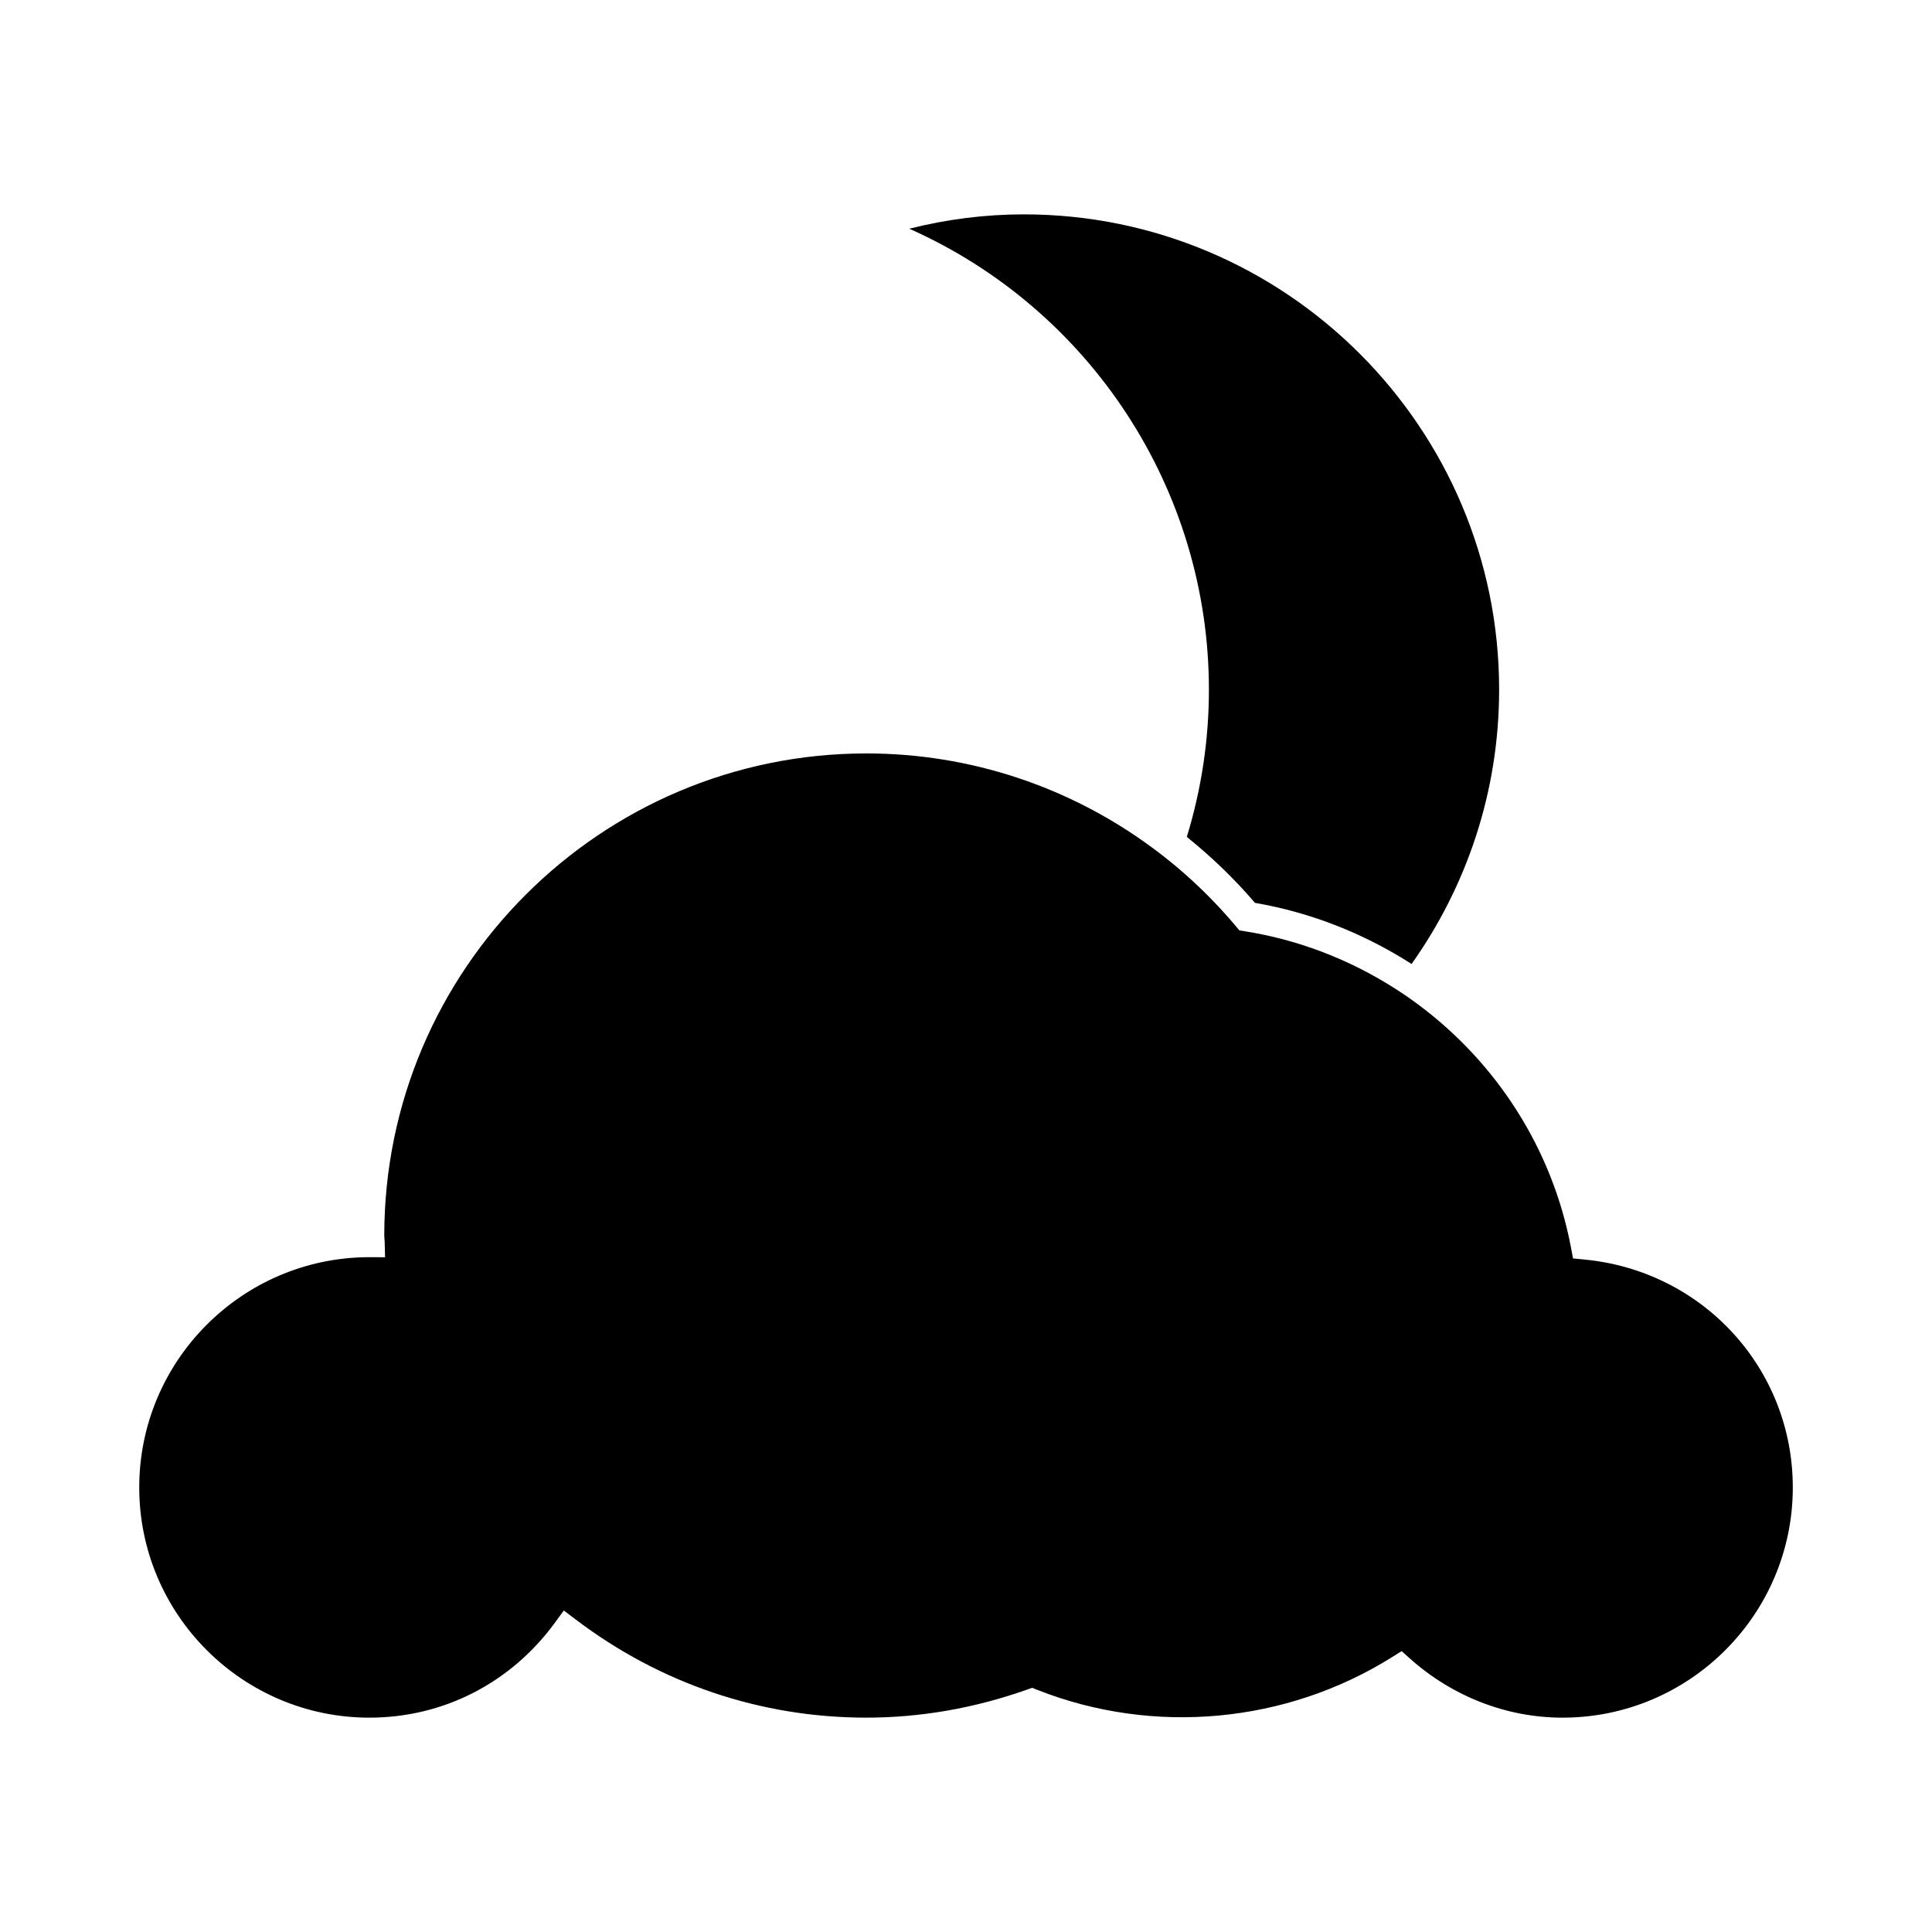
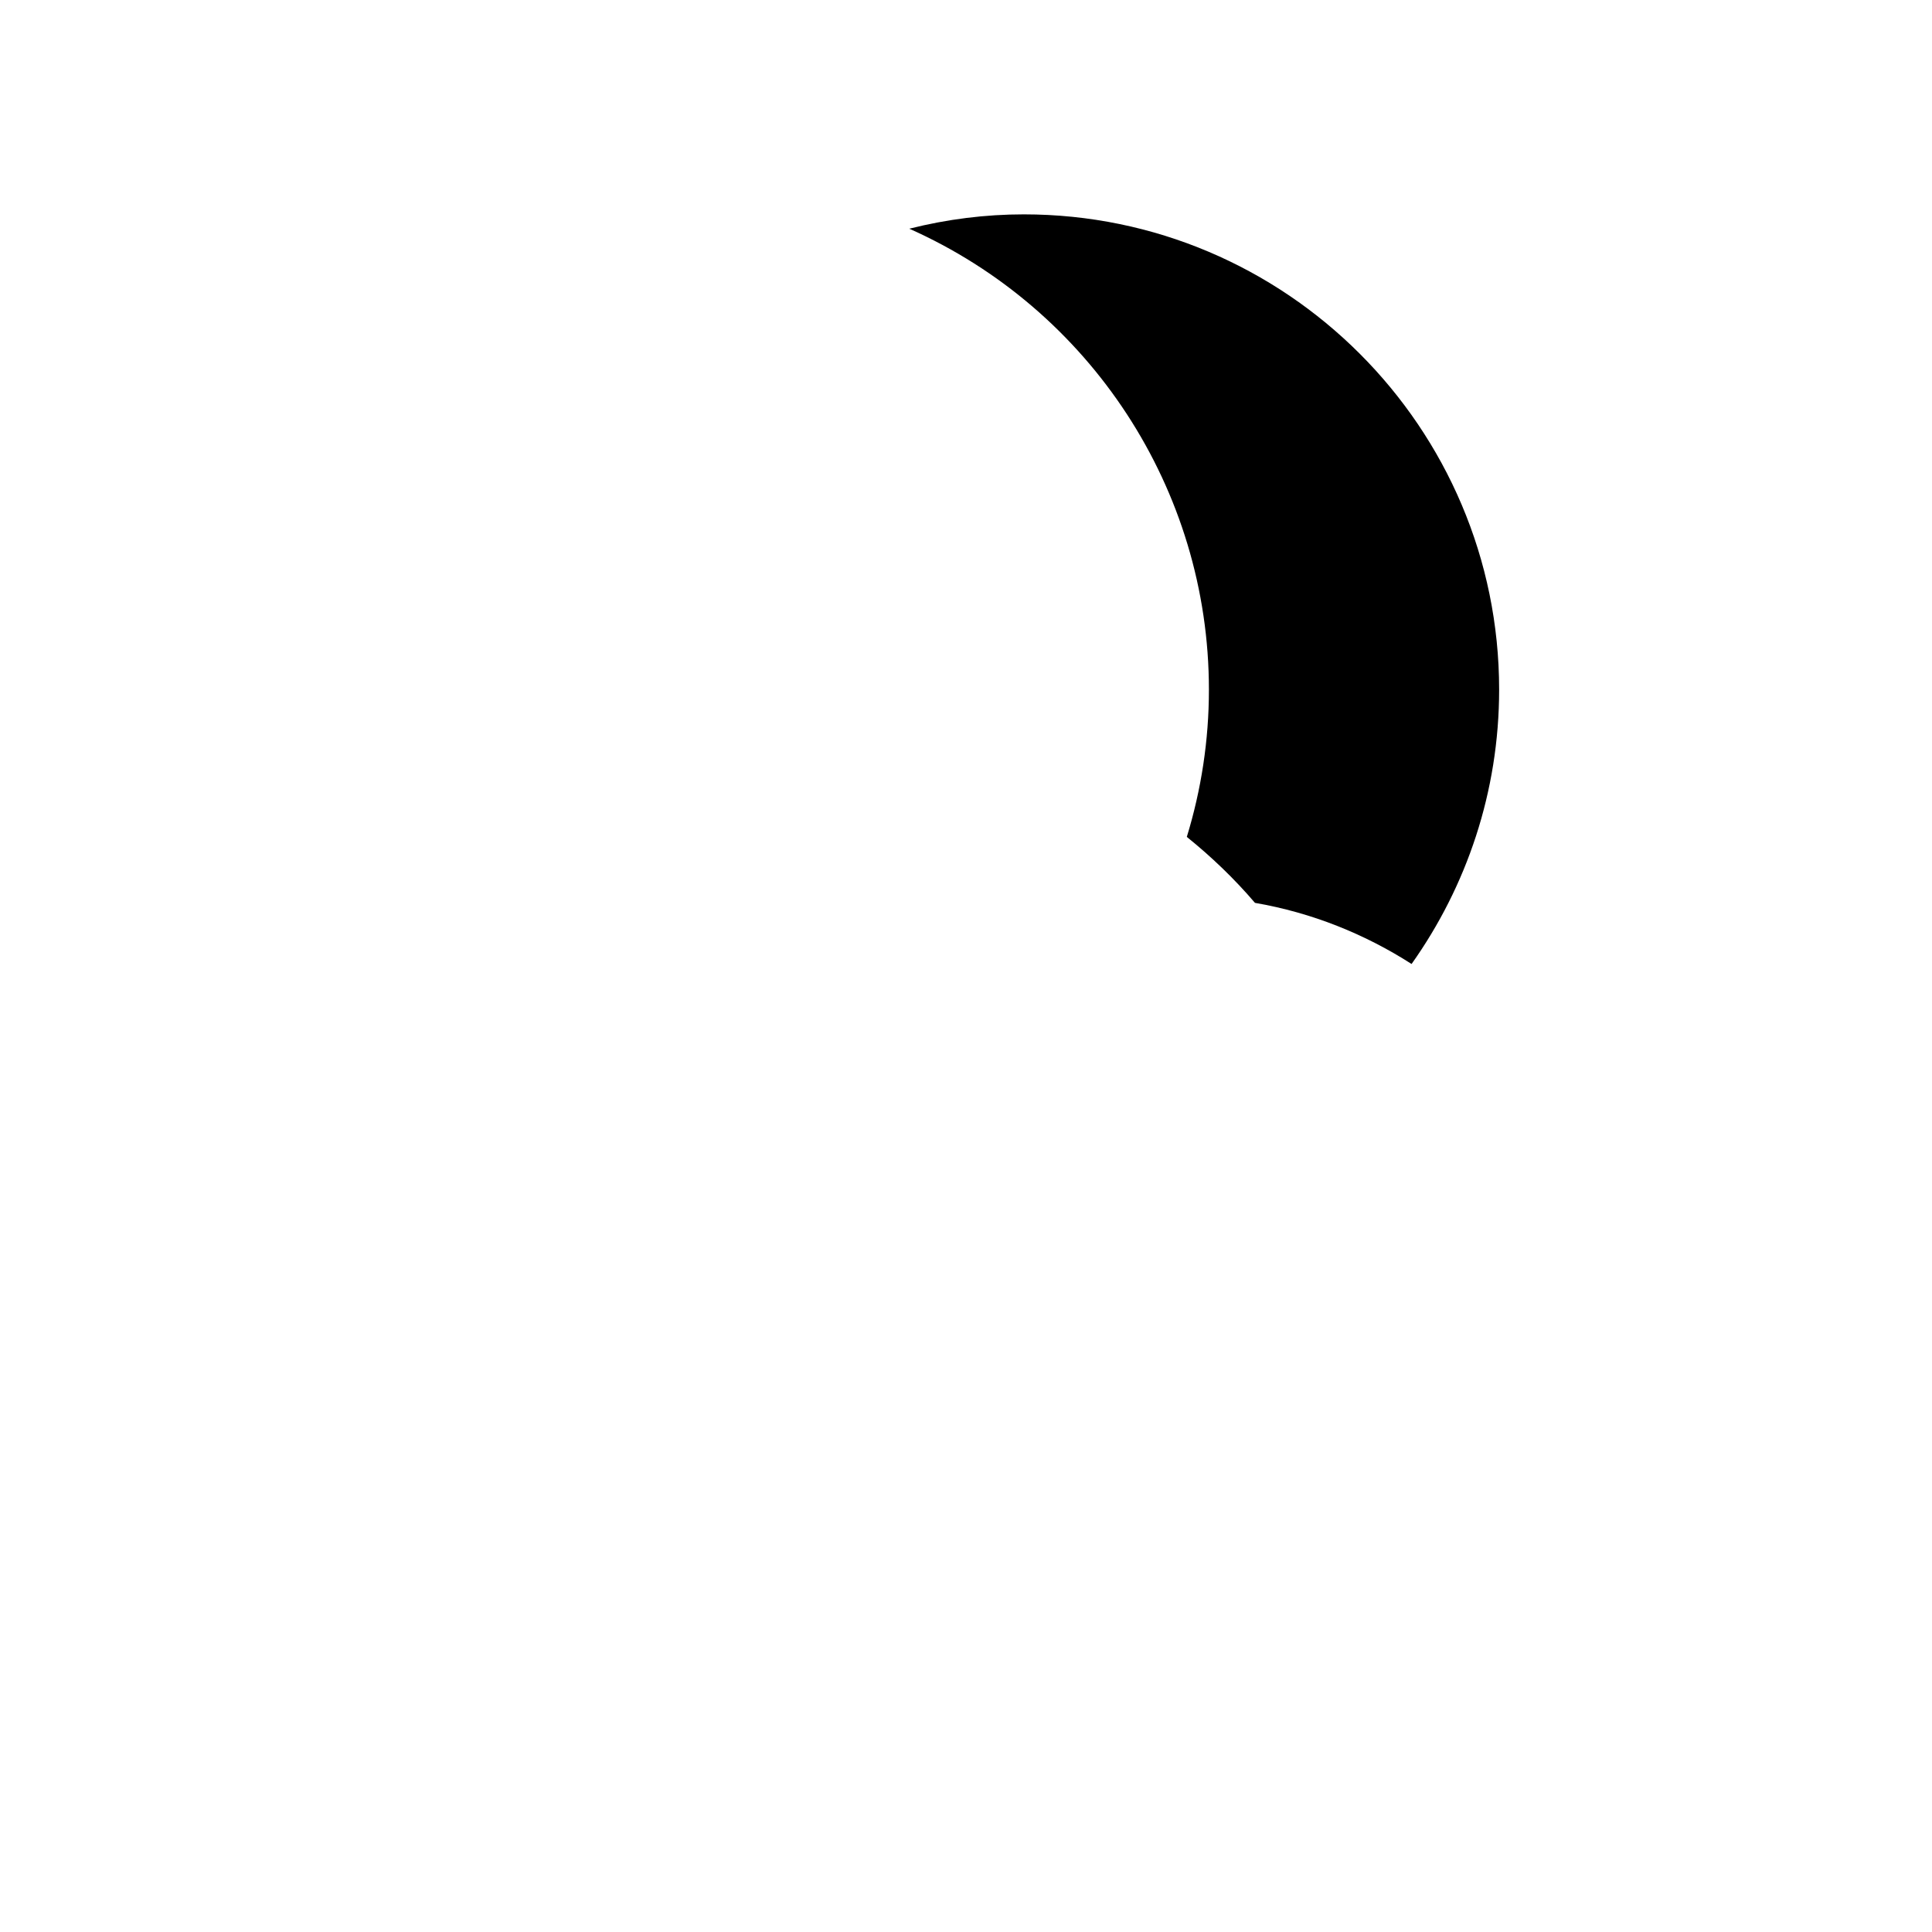
<svg xmlns="http://www.w3.org/2000/svg" fill="#000000" width="800px" height="800px" version="1.1" viewBox="144 144 512 512">
  <g>
    <path d="m458.52 365.79c6.481 5.223 12.555 11.035 18.062 17.477 15.07 2.598 29.094 8.246 41.5 16.199 14.586-20.555 23.203-45.637 23.203-72.707 0-69.445-56.504-125.95-125.95-125.95-10.172 0-20.348 1.273-30.363 3.801 47.93 21.328 79.402 69.062 79.402 122.15 0.004 13.469-2.043 26.59-5.856 39.027z" />
-     <path d="m563.82 477.78-2.949-0.285-0.551-2.906c-4.981-26.305-19.832-49.027-40.477-64.375-1.039-0.766-2.082-1.523-3.152-2.262-1.102-0.754-2.219-1.484-3.348-2.199-11.781-7.457-25.117-12.684-39.438-14.957l-1.453-0.23-0.949-1.129c-4.809-5.734-10.07-10.969-15.68-15.707-1.07-0.902-2.164-1.777-3.254-2.644-1.09-0.859-2.199-1.691-3.312-2.516-21.73-16.027-48.113-24.902-75.66-24.902-70.445 0-127.76 57.309-127.76 127.76 0 0.234 0.02 0.461 0.043 0.691 0.027 0.34 0.051 0.684 0.062 1.027l0.105 4.035-4.57-0.016c-33.441 0.246-60.578 27.523-60.578 61.023 0 33.641 27.367 61.008 61.004 61.008 19.559 0 37.469-9.172 49.152-25.164l2.363-3.234 3.191 2.418c22.426 16.992 49.047 25.977 76.98 25.977 14.328 0 28.645-2.496 42.547-7.414l1.391-0.492 1.371 0.547c30.922 12.195 66.094 8.832 94.039-8.695l2.508-1.57 2.203 1.969c11.32 10.102 25.688 15.66 40.453 15.66 33.641 0 61.008-27.367 61.008-61.008-0.004-31.453-23.773-57.418-55.293-60.406z" />
  </g>
</svg>